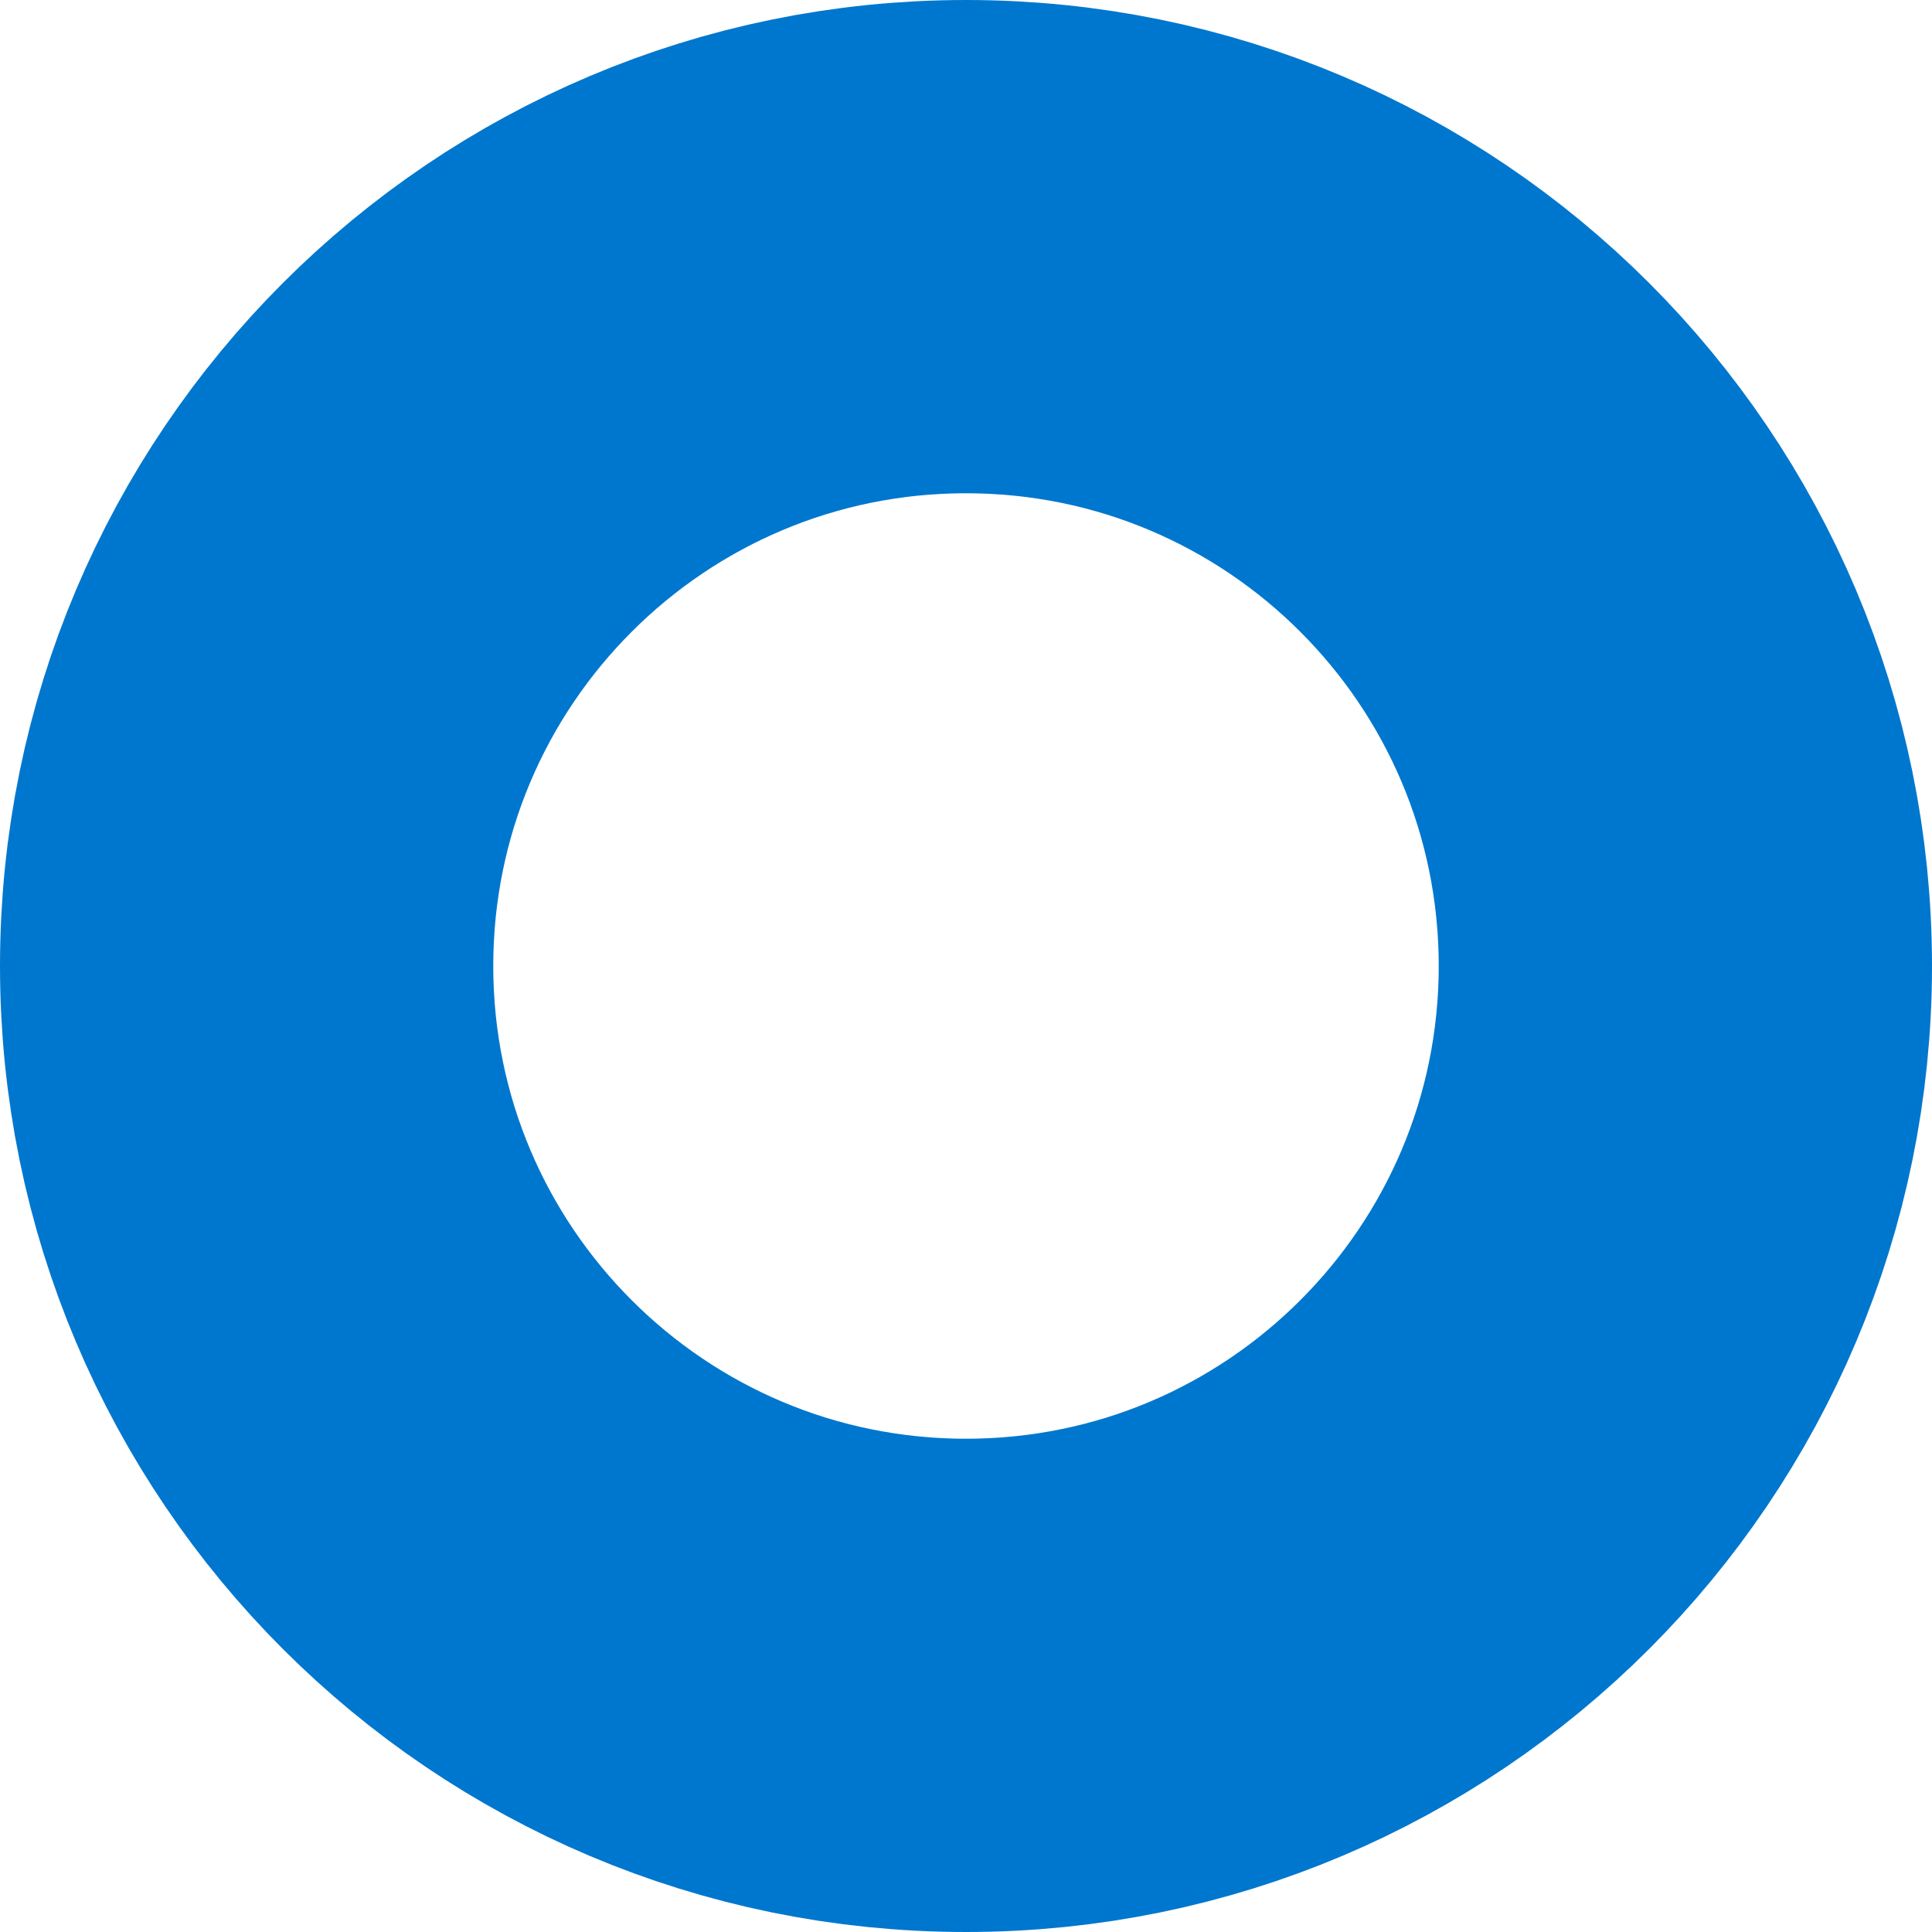
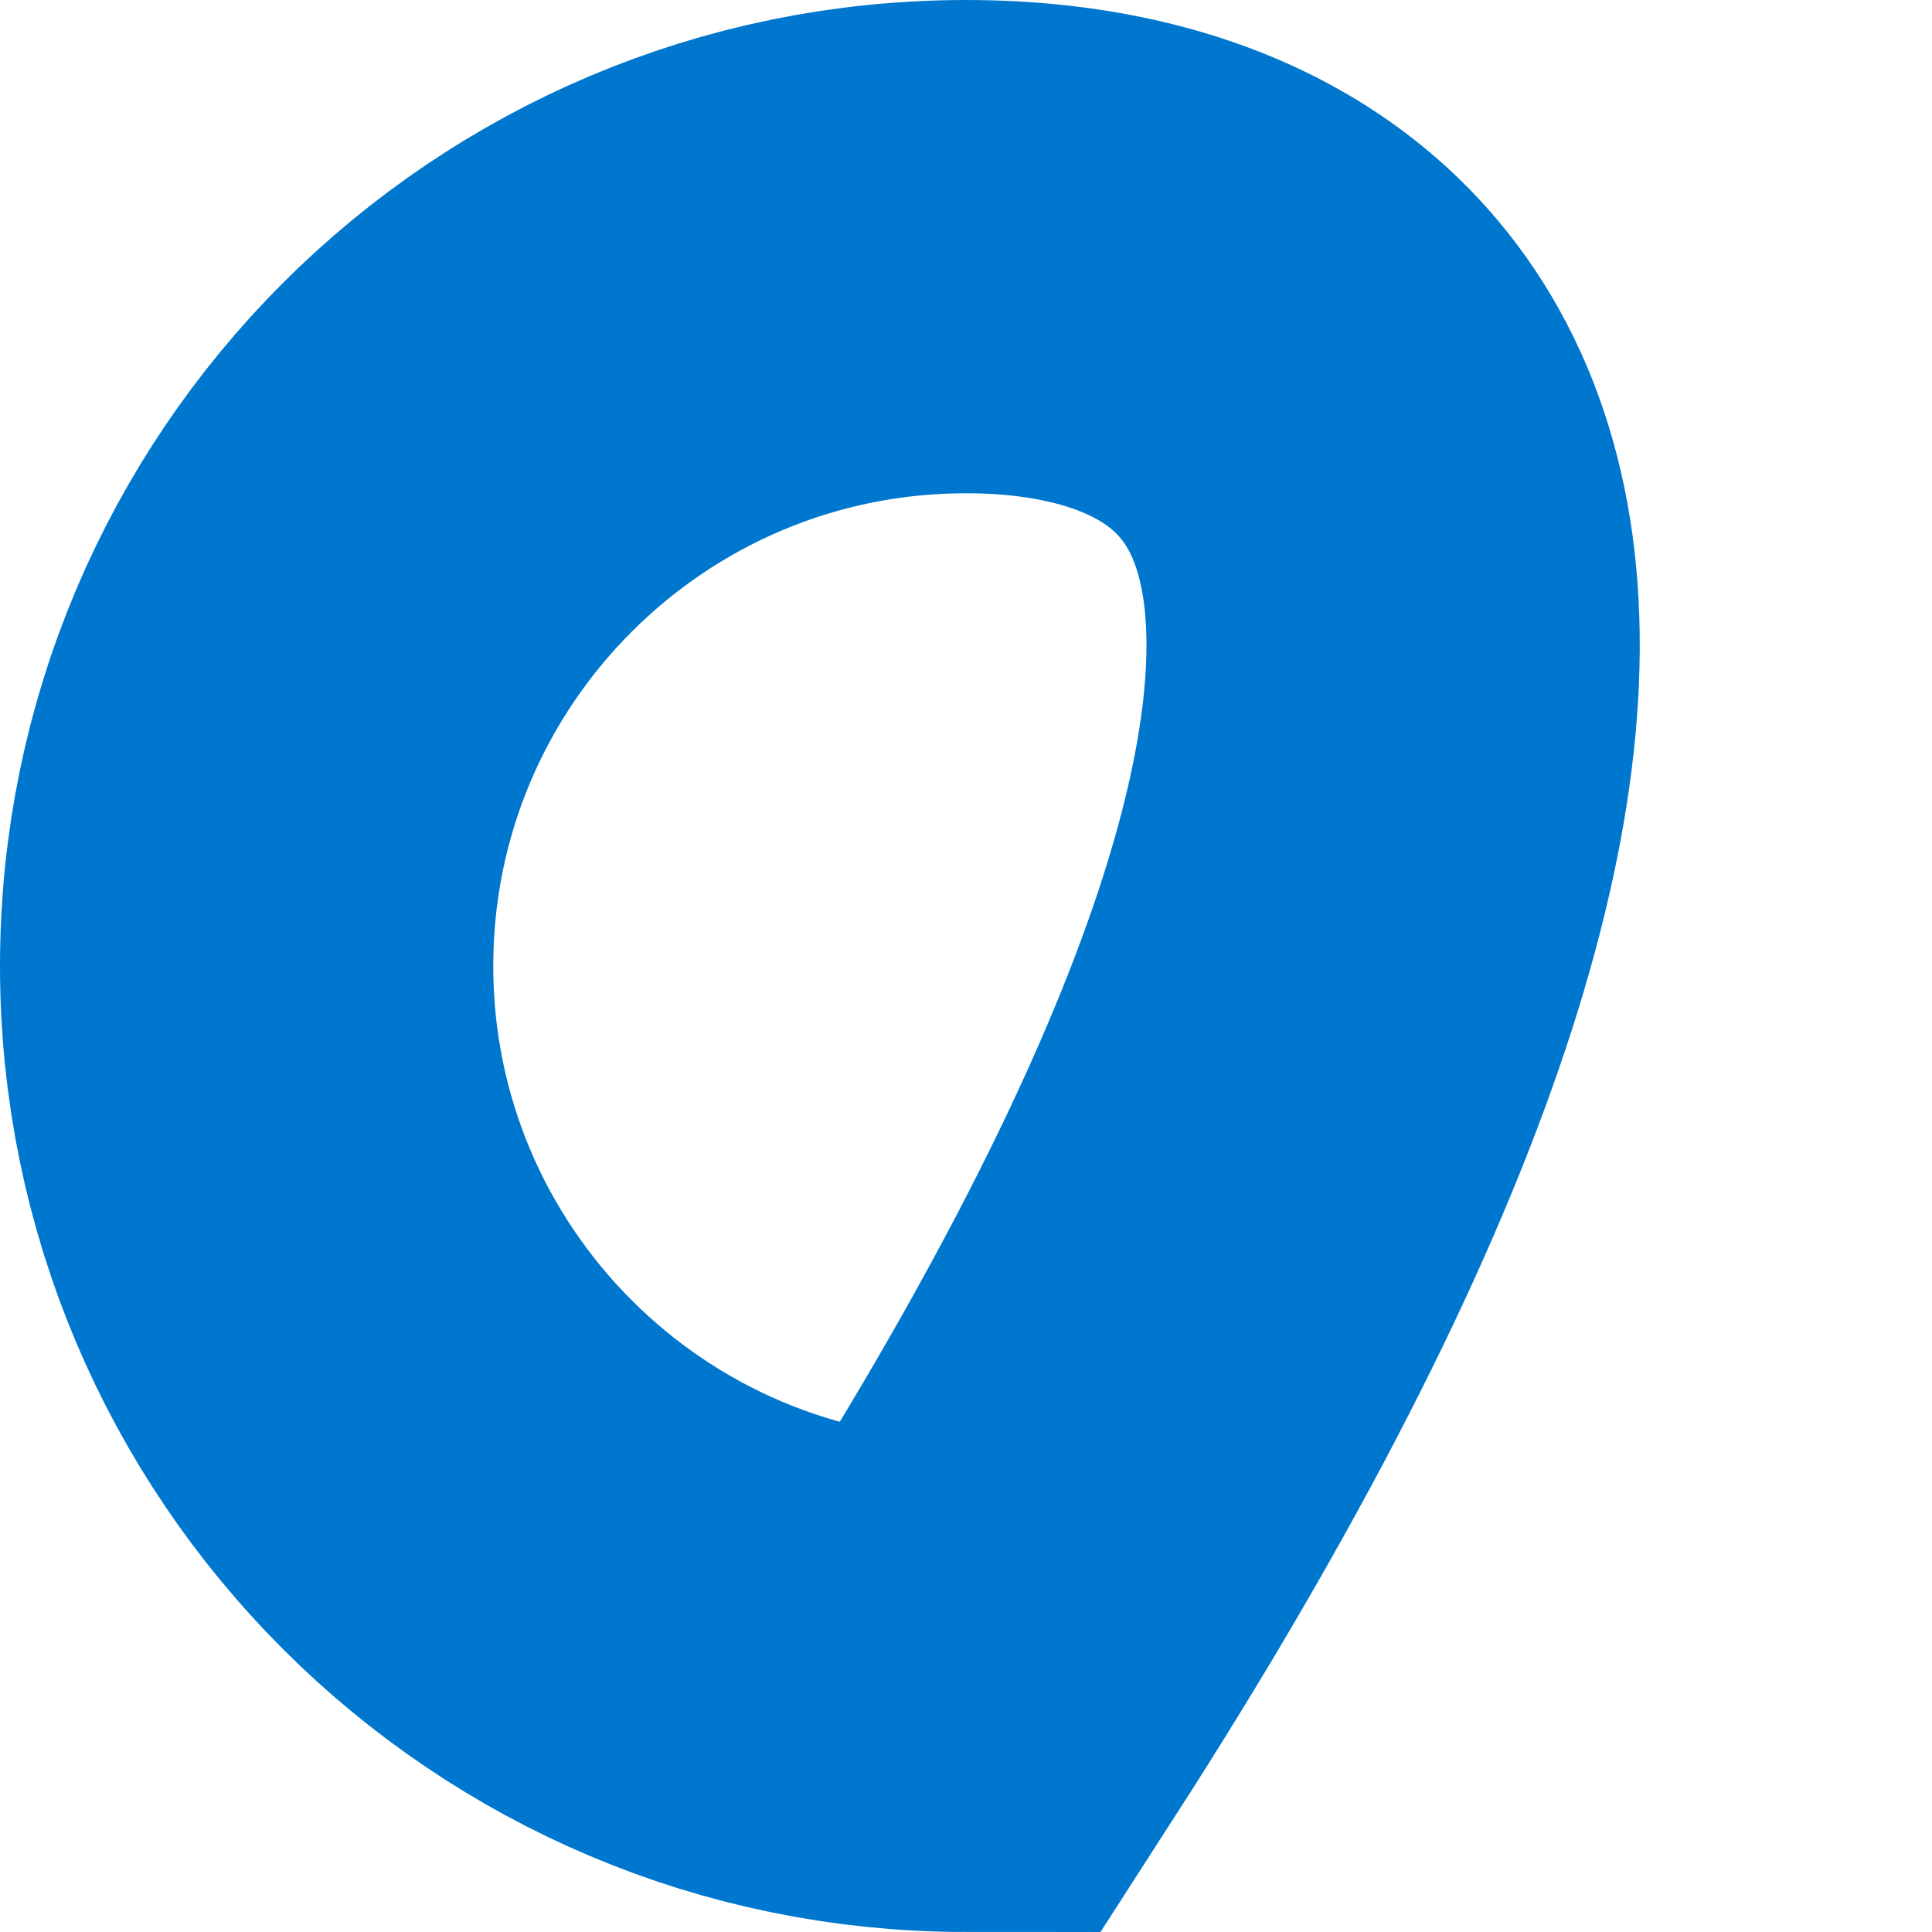
<svg xmlns="http://www.w3.org/2000/svg" width="47" height="47" viewBox="0 0 47 47" fill="none">
-   <path fill-rule="evenodd" clip-rule="evenodd" d="M23.5 41C33.165 41 41 33.165 41 23.5C41 13.835 33.165 6 23.5 6C13.835 6 6 13.835 6 23.5C6 33.165 13.835 41 23.5 41Z" stroke="#0077CE" stroke-width="12" />
+   <path fill-rule="evenodd" clip-rule="evenodd" d="M23.5 41C41 13.835 33.165 6 23.5 6C13.835 6 6 13.835 6 23.5C6 33.165 13.835 41 23.5 41Z" stroke="#0077CE" stroke-width="12" />
</svg>